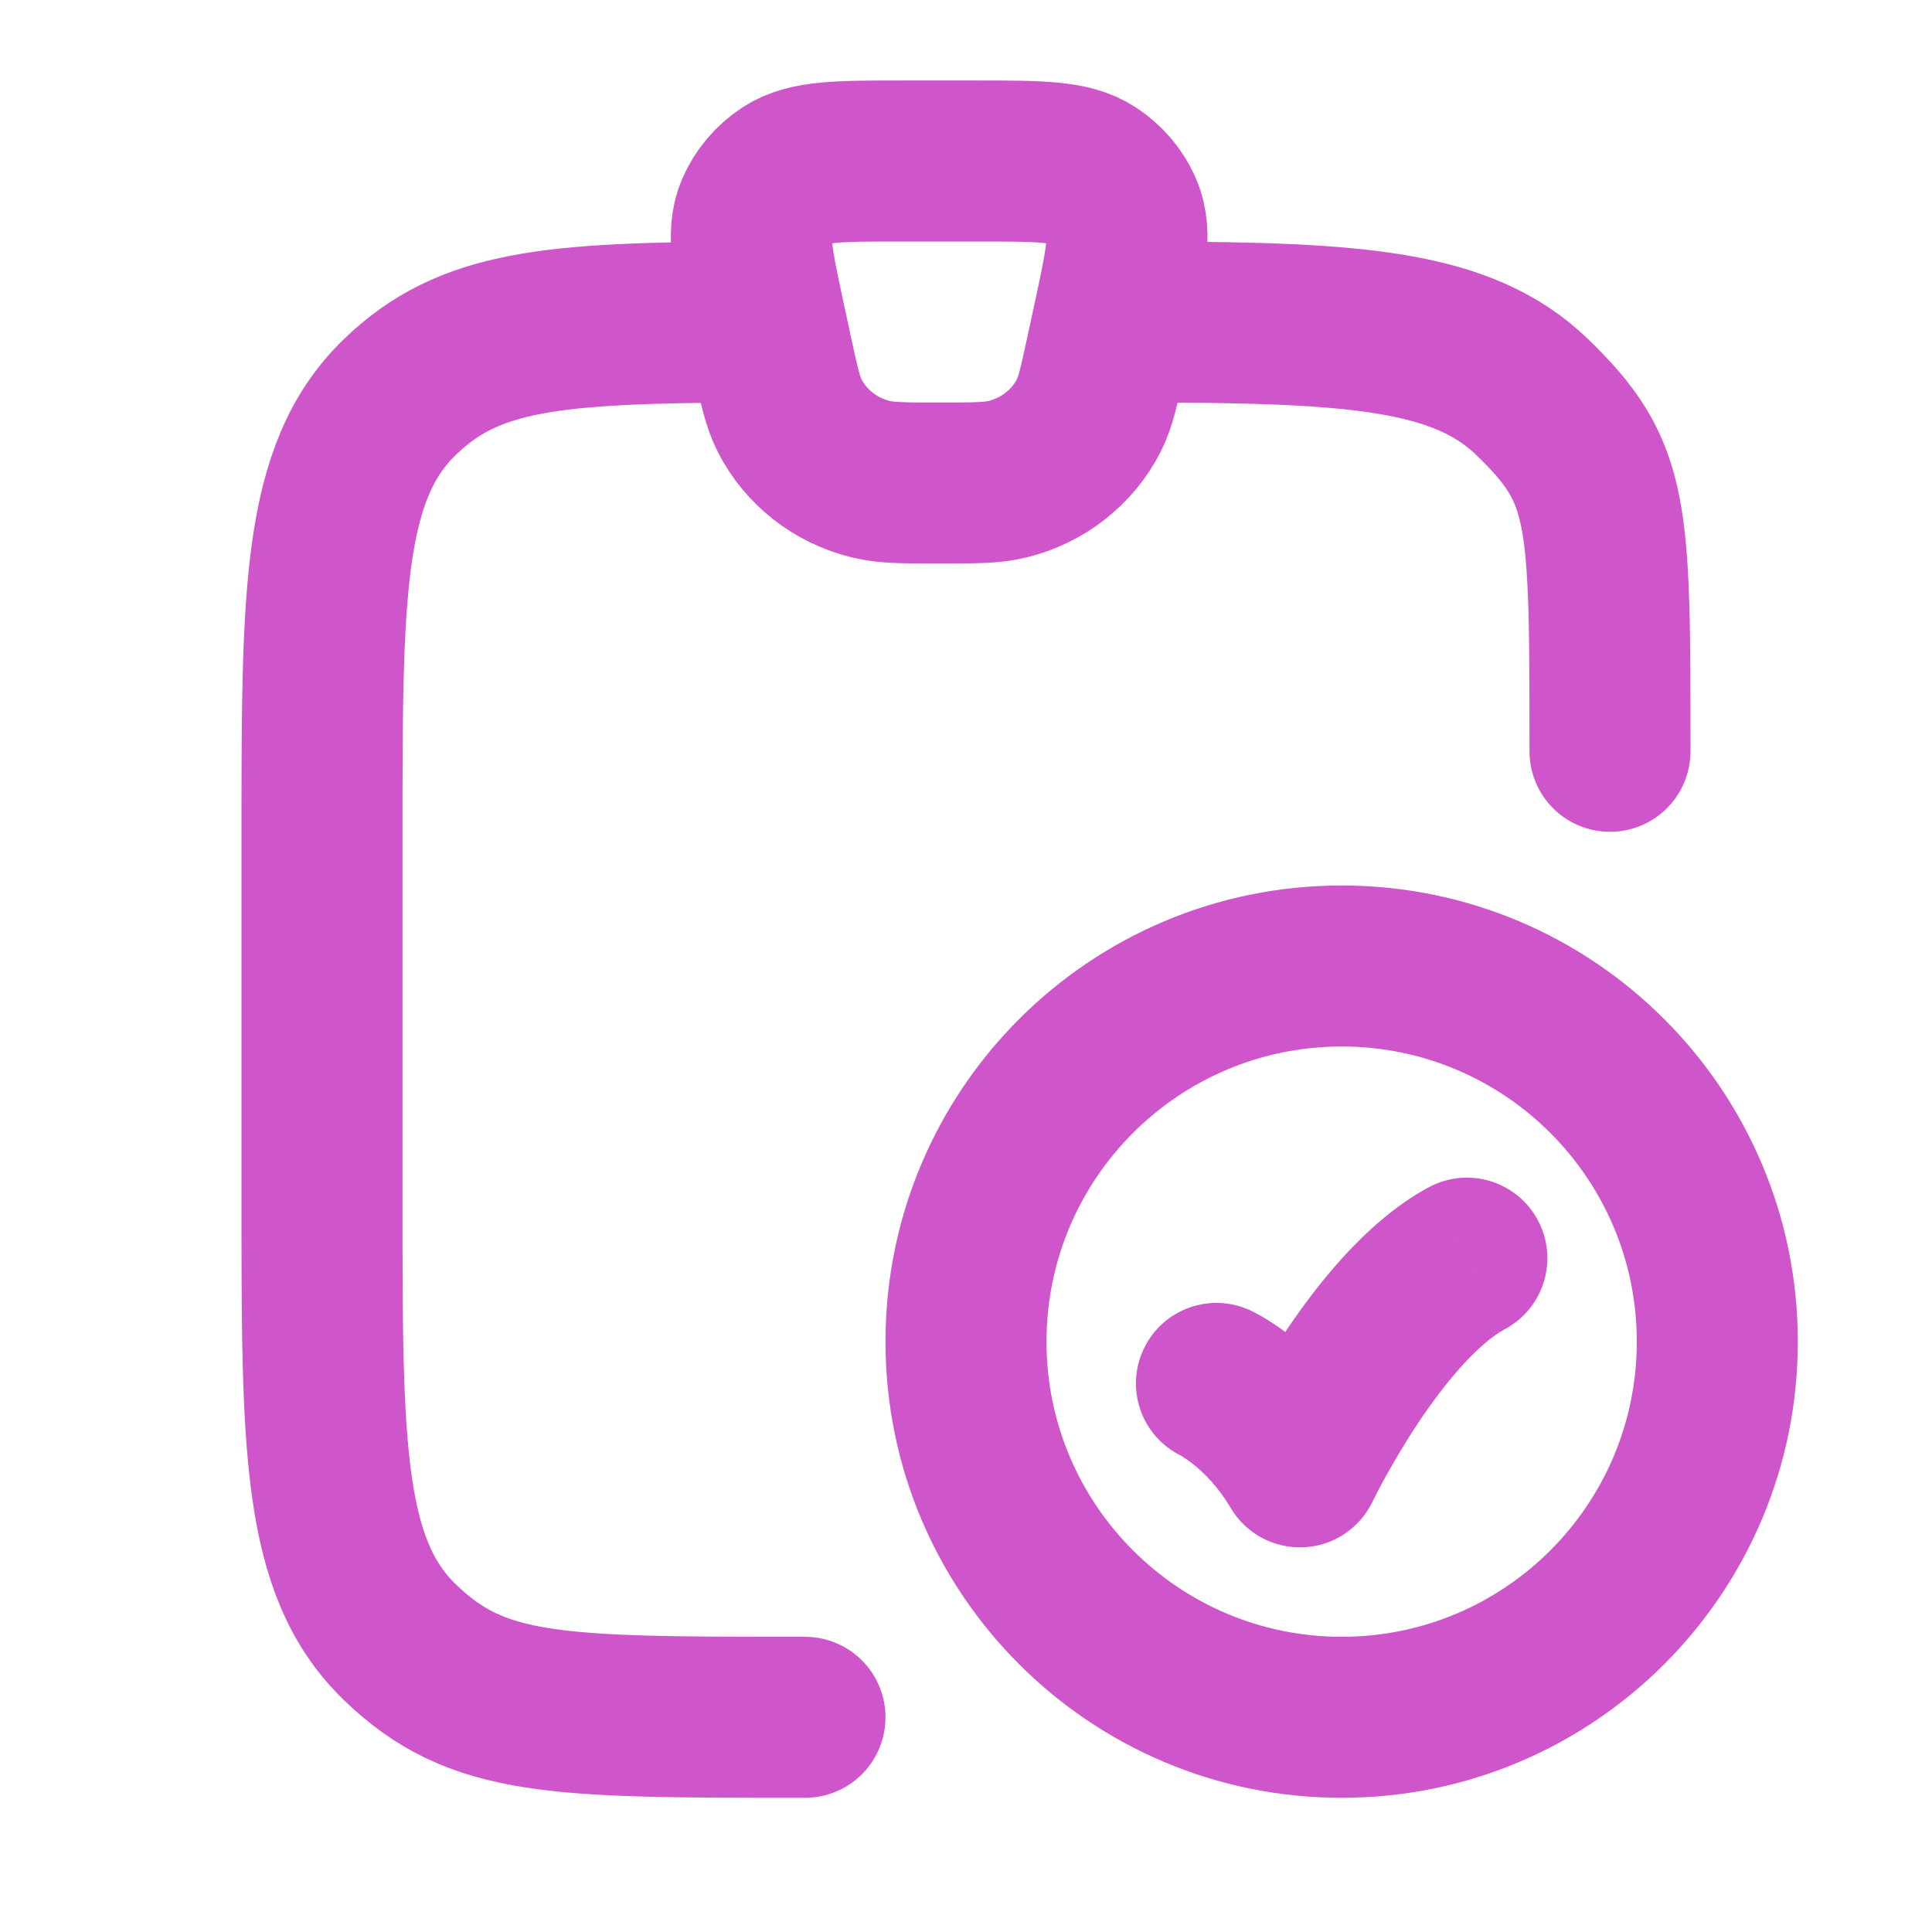
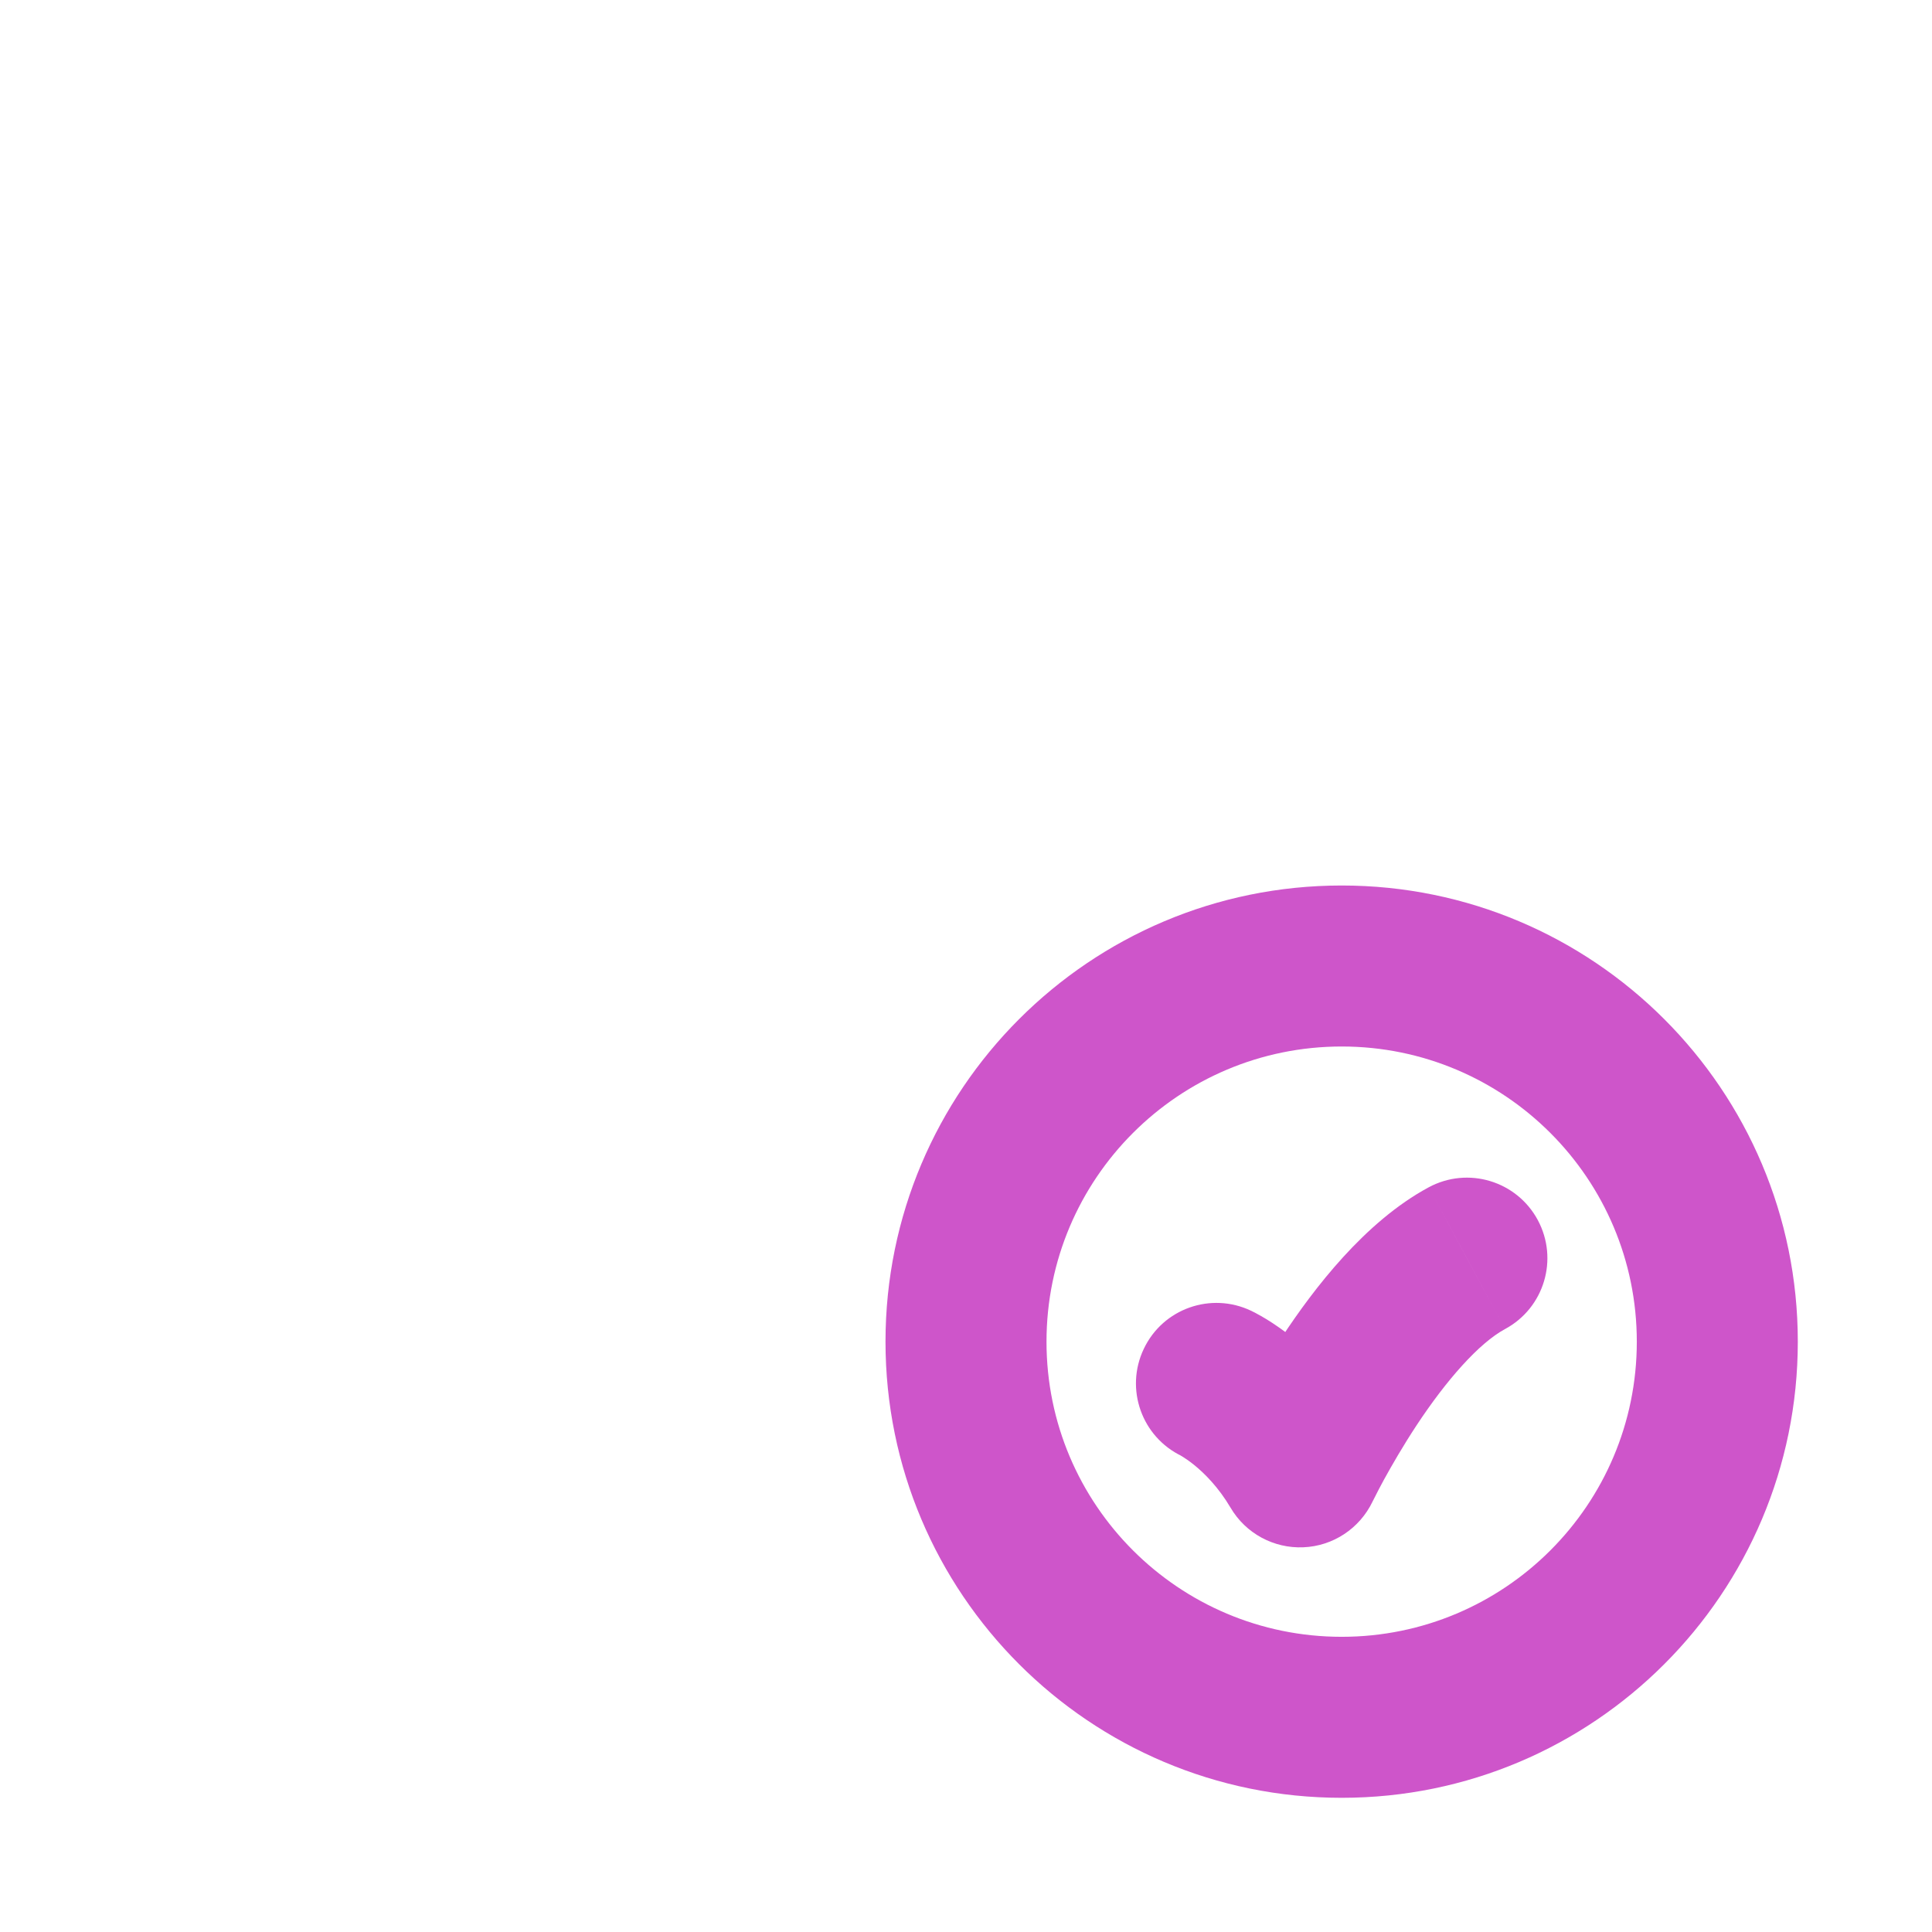
<svg xmlns="http://www.w3.org/2000/svg" width="24" height="24" viewBox="0 0 24 24" fill="none">
-   <path d="M10 21.333C6.894 21.333 5.93 21.333 4.965 20.398C4 19.463 4 17.957 4 14.947V10.385C4 7.375 4 5.869 4.965 4.934C5.827 4.099 6.844 4.009 9.333 4M20 9.333C20 6.323 20 5.869 19.035 4.934C18.173 4.099 16.842 4.009 14.353 4" stroke="#CE55CA" stroke-width="2" stroke-linecap="round" stroke-linejoin="round" />
-   <path d="M13.746 4.368C13.656 4.783 13.612 4.991 13.526 5.16C13.325 5.555 12.956 5.845 12.515 5.953C12.325 6 12.106 6 11.667 6C11.228 6 11.008 6 10.819 5.953C10.377 5.845 10.008 5.555 9.808 5.16C9.722 4.991 9.677 4.783 9.587 4.368L9.51 4.008C9.351 3.273 9.271 2.905 9.391 2.622C9.469 2.438 9.601 2.282 9.771 2.171C10.034 2 10.423 2 11.202 2L12.132 2C12.91 2 13.3 2 13.562 2.171C13.732 2.282 13.865 2.438 13.942 2.622C14.062 2.905 13.983 3.273 13.824 4.008L13.746 4.368Z" stroke="#CE55CA" stroke-width="2" />
  <path d="M15.542 16.283C15.043 16.045 14.446 16.256 14.209 16.755C13.971 17.253 14.182 17.85 14.681 18.088L15.542 16.283ZM16.148 18.222L15.287 18.73C15.474 19.048 15.822 19.237 16.191 19.221C16.56 19.206 16.89 18.987 17.05 18.654L16.148 18.222ZM18.696 16.51C19.183 16.248 19.364 15.642 19.103 15.156C18.841 14.669 18.235 14.487 17.748 14.749L18.696 16.51ZM21.333 16.667H20.333C20.333 18.692 18.692 20.333 16.667 20.333V21.333V22.333C19.796 22.333 22.333 19.796 22.333 16.667H21.333ZM16.667 21.333V20.333C14.642 20.333 13 18.692 13 16.667H12H11C11 19.796 13.537 22.333 16.667 22.333V21.333ZM12 16.667H13C13 14.642 14.642 13 16.667 13V12V11C13.537 11 11 13.537 11 16.667H12ZM16.667 12V13C18.692 13 20.333 14.642 20.333 16.667H21.333H22.333C22.333 13.537 19.796 11 16.667 11V12ZM15.111 17.185C14.681 18.088 14.68 18.088 14.68 18.087C14.68 18.087 14.68 18.087 14.679 18.087C14.679 18.087 14.678 18.087 14.678 18.087C14.677 18.086 14.676 18.086 14.676 18.085C14.674 18.085 14.673 18.084 14.672 18.083C14.669 18.082 14.667 18.081 14.666 18.081C14.663 18.079 14.662 18.079 14.663 18.079C14.665 18.08 14.674 18.085 14.688 18.094C14.718 18.112 14.769 18.146 14.834 18.198C14.962 18.302 15.136 18.474 15.287 18.73L16.148 18.222L17.01 17.715C16.716 17.216 16.371 16.869 16.092 16.644C15.953 16.531 15.829 16.447 15.733 16.388C15.685 16.359 15.644 16.336 15.612 16.319C15.596 16.31 15.582 16.302 15.57 16.297C15.564 16.294 15.559 16.291 15.554 16.289C15.552 16.288 15.55 16.286 15.547 16.285C15.546 16.285 15.545 16.284 15.544 16.284C15.544 16.284 15.543 16.284 15.543 16.283C15.543 16.283 15.543 16.283 15.542 16.283C15.542 16.283 15.542 16.283 15.111 17.185ZM16.148 18.222C17.05 18.654 17.05 18.654 17.05 18.654C17.05 18.654 17.05 18.655 17.05 18.655C17.05 18.655 17.05 18.655 17.05 18.655C17.05 18.655 17.049 18.655 17.05 18.655C17.05 18.655 17.05 18.654 17.05 18.653C17.052 18.651 17.053 18.647 17.056 18.642C17.062 18.631 17.071 18.613 17.083 18.589C17.107 18.541 17.144 18.469 17.192 18.381C17.29 18.203 17.429 17.961 17.599 17.703C17.968 17.144 18.372 16.685 18.696 16.51L18.222 15.63L17.748 14.749C16.951 15.178 16.317 16.015 15.93 16.601C15.722 16.917 15.553 17.209 15.437 17.423C15.378 17.531 15.332 17.619 15.3 17.683C15.284 17.714 15.271 17.739 15.262 17.758C15.258 17.767 15.254 17.774 15.251 17.78C15.25 17.782 15.249 17.785 15.248 17.786C15.248 17.787 15.247 17.788 15.247 17.789C15.247 17.789 15.247 17.789 15.247 17.79C15.246 17.79 15.246 17.79 15.246 17.79C15.246 17.79 15.246 17.79 16.148 18.222Z" fill="#CE55CA" />
</svg>